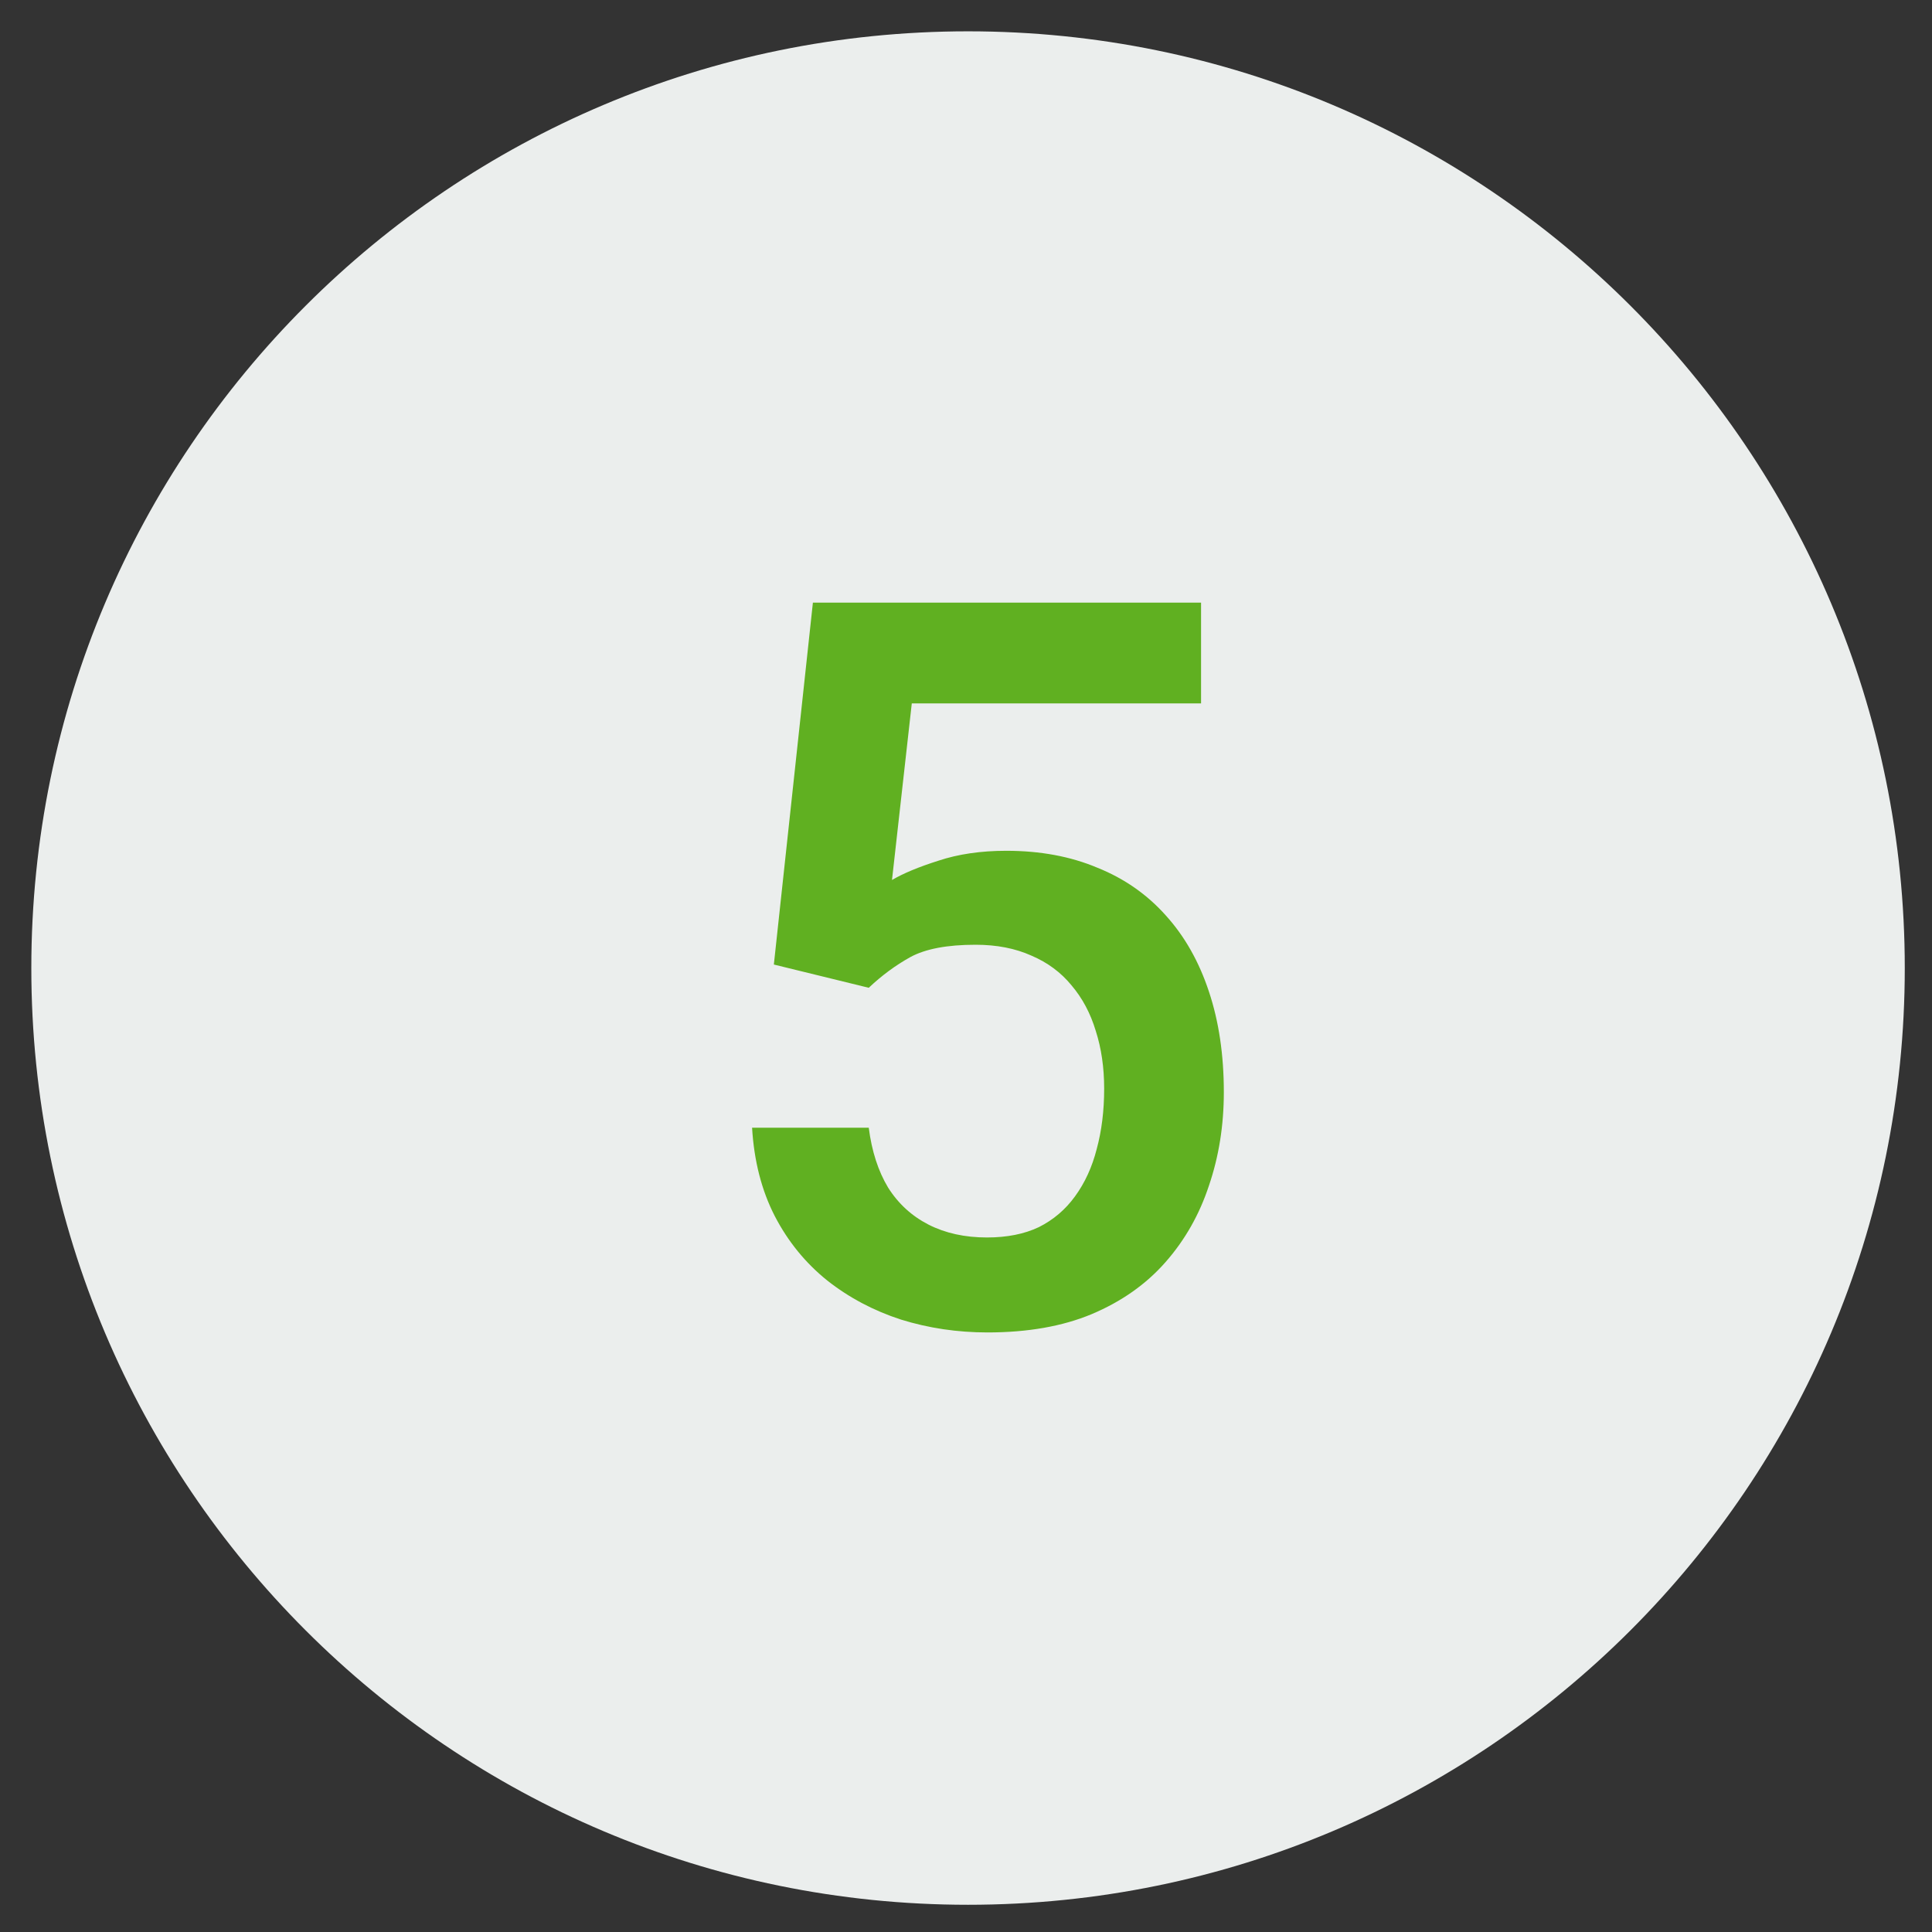
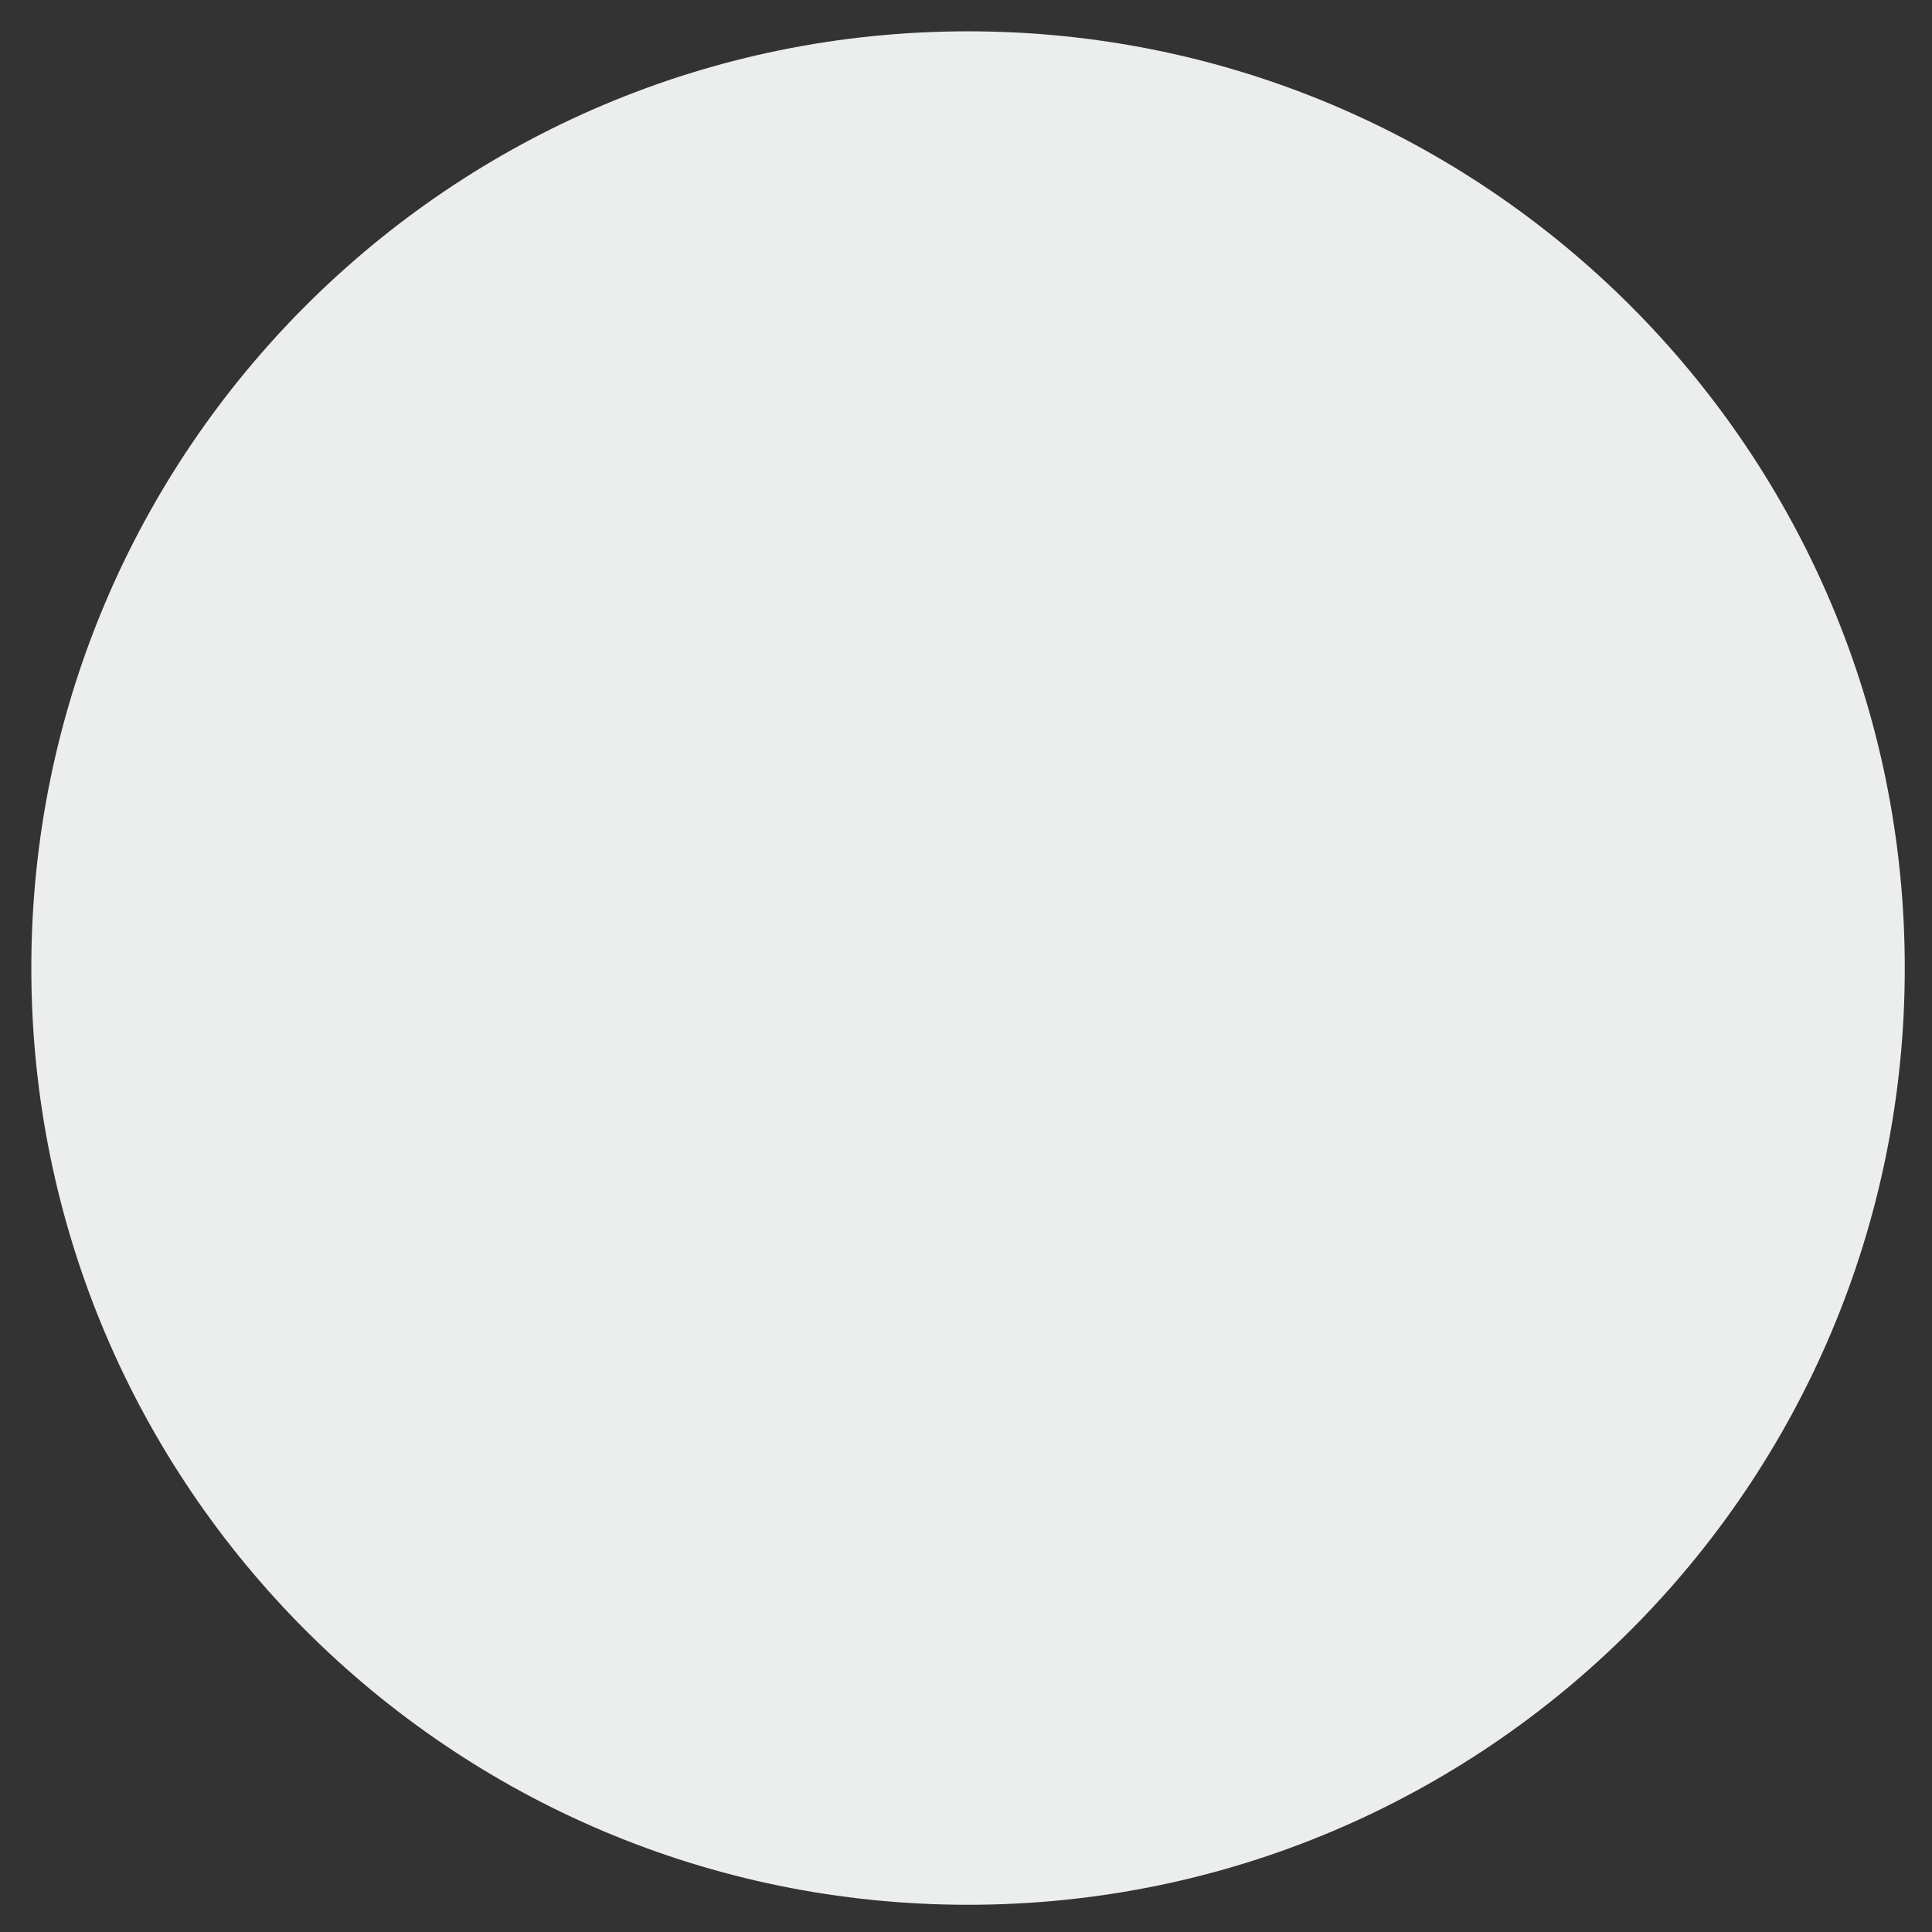
<svg xmlns="http://www.w3.org/2000/svg" width="33" height="33" viewBox="0 0 33 33" fill="none">
  <rect x="0" y="0" width="33" height="33" fill="#333333" stroke="none" />
  <path d="M32.535 16.535C32.535 25.372 25.372 32.535 16.535 32.535C7.699 32.535 0.535 25.372 0.535 16.535C0.535 7.699 7.699 0.535 16.535 0.535C25.372 0.535 32.535 7.699 32.535 16.535Z" fill="#EBEEED" />
-   <path d="M14.839 16.872L13.218 16.475L13.885 10.293H20.515V12.015H15.574L15.236 15.031C15.428 14.918 15.692 14.808 16.03 14.701C16.368 14.589 16.754 14.532 17.187 14.532C17.767 14.532 18.285 14.628 18.741 14.82C19.203 15.005 19.594 15.278 19.915 15.639C20.236 15.994 20.481 16.427 20.65 16.939C20.819 17.446 20.904 18.018 20.904 18.654C20.904 19.223 20.819 19.755 20.65 20.25C20.487 20.746 20.239 21.182 19.907 21.559C19.575 21.937 19.155 22.232 18.648 22.446C18.147 22.655 17.553 22.759 16.866 22.759C16.354 22.759 15.861 22.686 15.388 22.539C14.921 22.387 14.502 22.165 14.13 21.872C13.758 21.573 13.46 21.207 13.235 20.774C13.009 20.335 12.88 19.831 12.846 19.262H14.839C14.89 19.662 15 20.003 15.169 20.284C15.343 20.56 15.574 20.771 15.861 20.918C16.148 21.064 16.481 21.137 16.858 21.137C17.201 21.137 17.497 21.078 17.745 20.96C17.992 20.836 18.198 20.661 18.361 20.436C18.53 20.205 18.654 19.935 18.733 19.625C18.817 19.316 18.86 18.972 18.86 18.595C18.86 18.235 18.812 17.905 18.716 17.607C18.626 17.308 18.488 17.049 18.302 16.83C18.122 16.61 17.894 16.441 17.618 16.323C17.342 16.199 17.024 16.137 16.664 16.137C16.179 16.137 15.808 16.207 15.549 16.348C15.295 16.489 15.059 16.664 14.839 16.872Z" fill="#60B021" />
</svg>